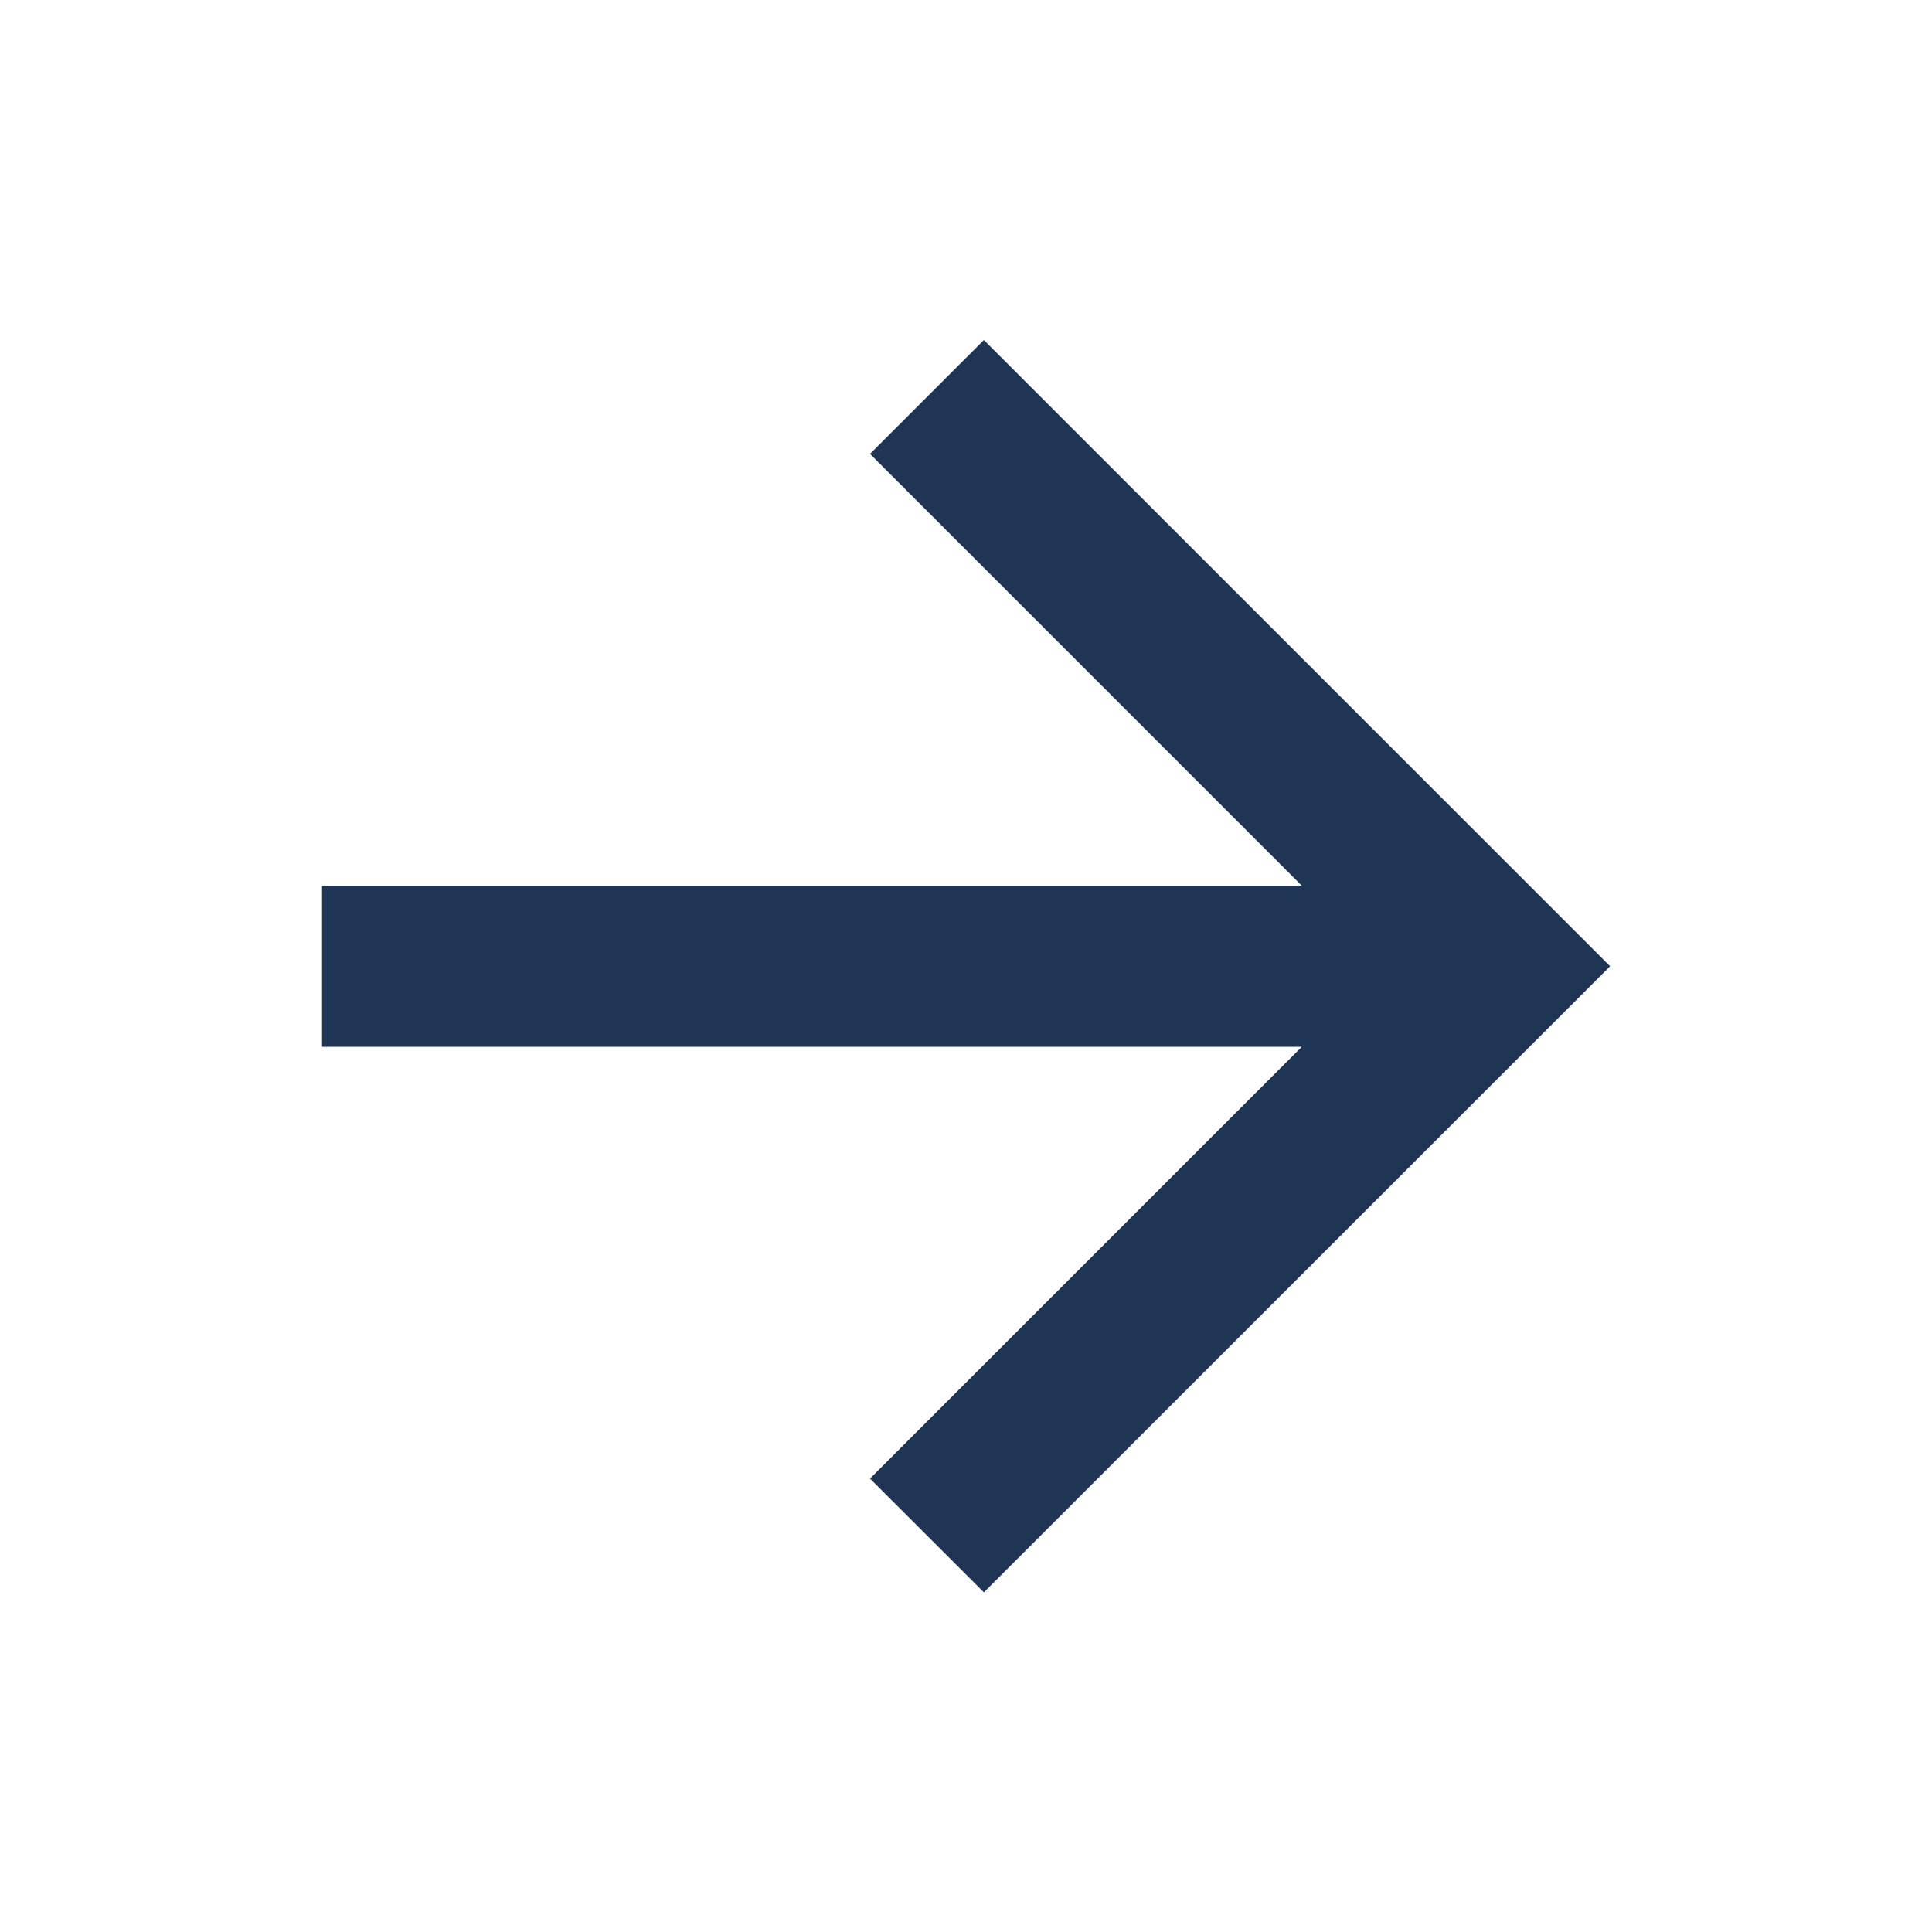
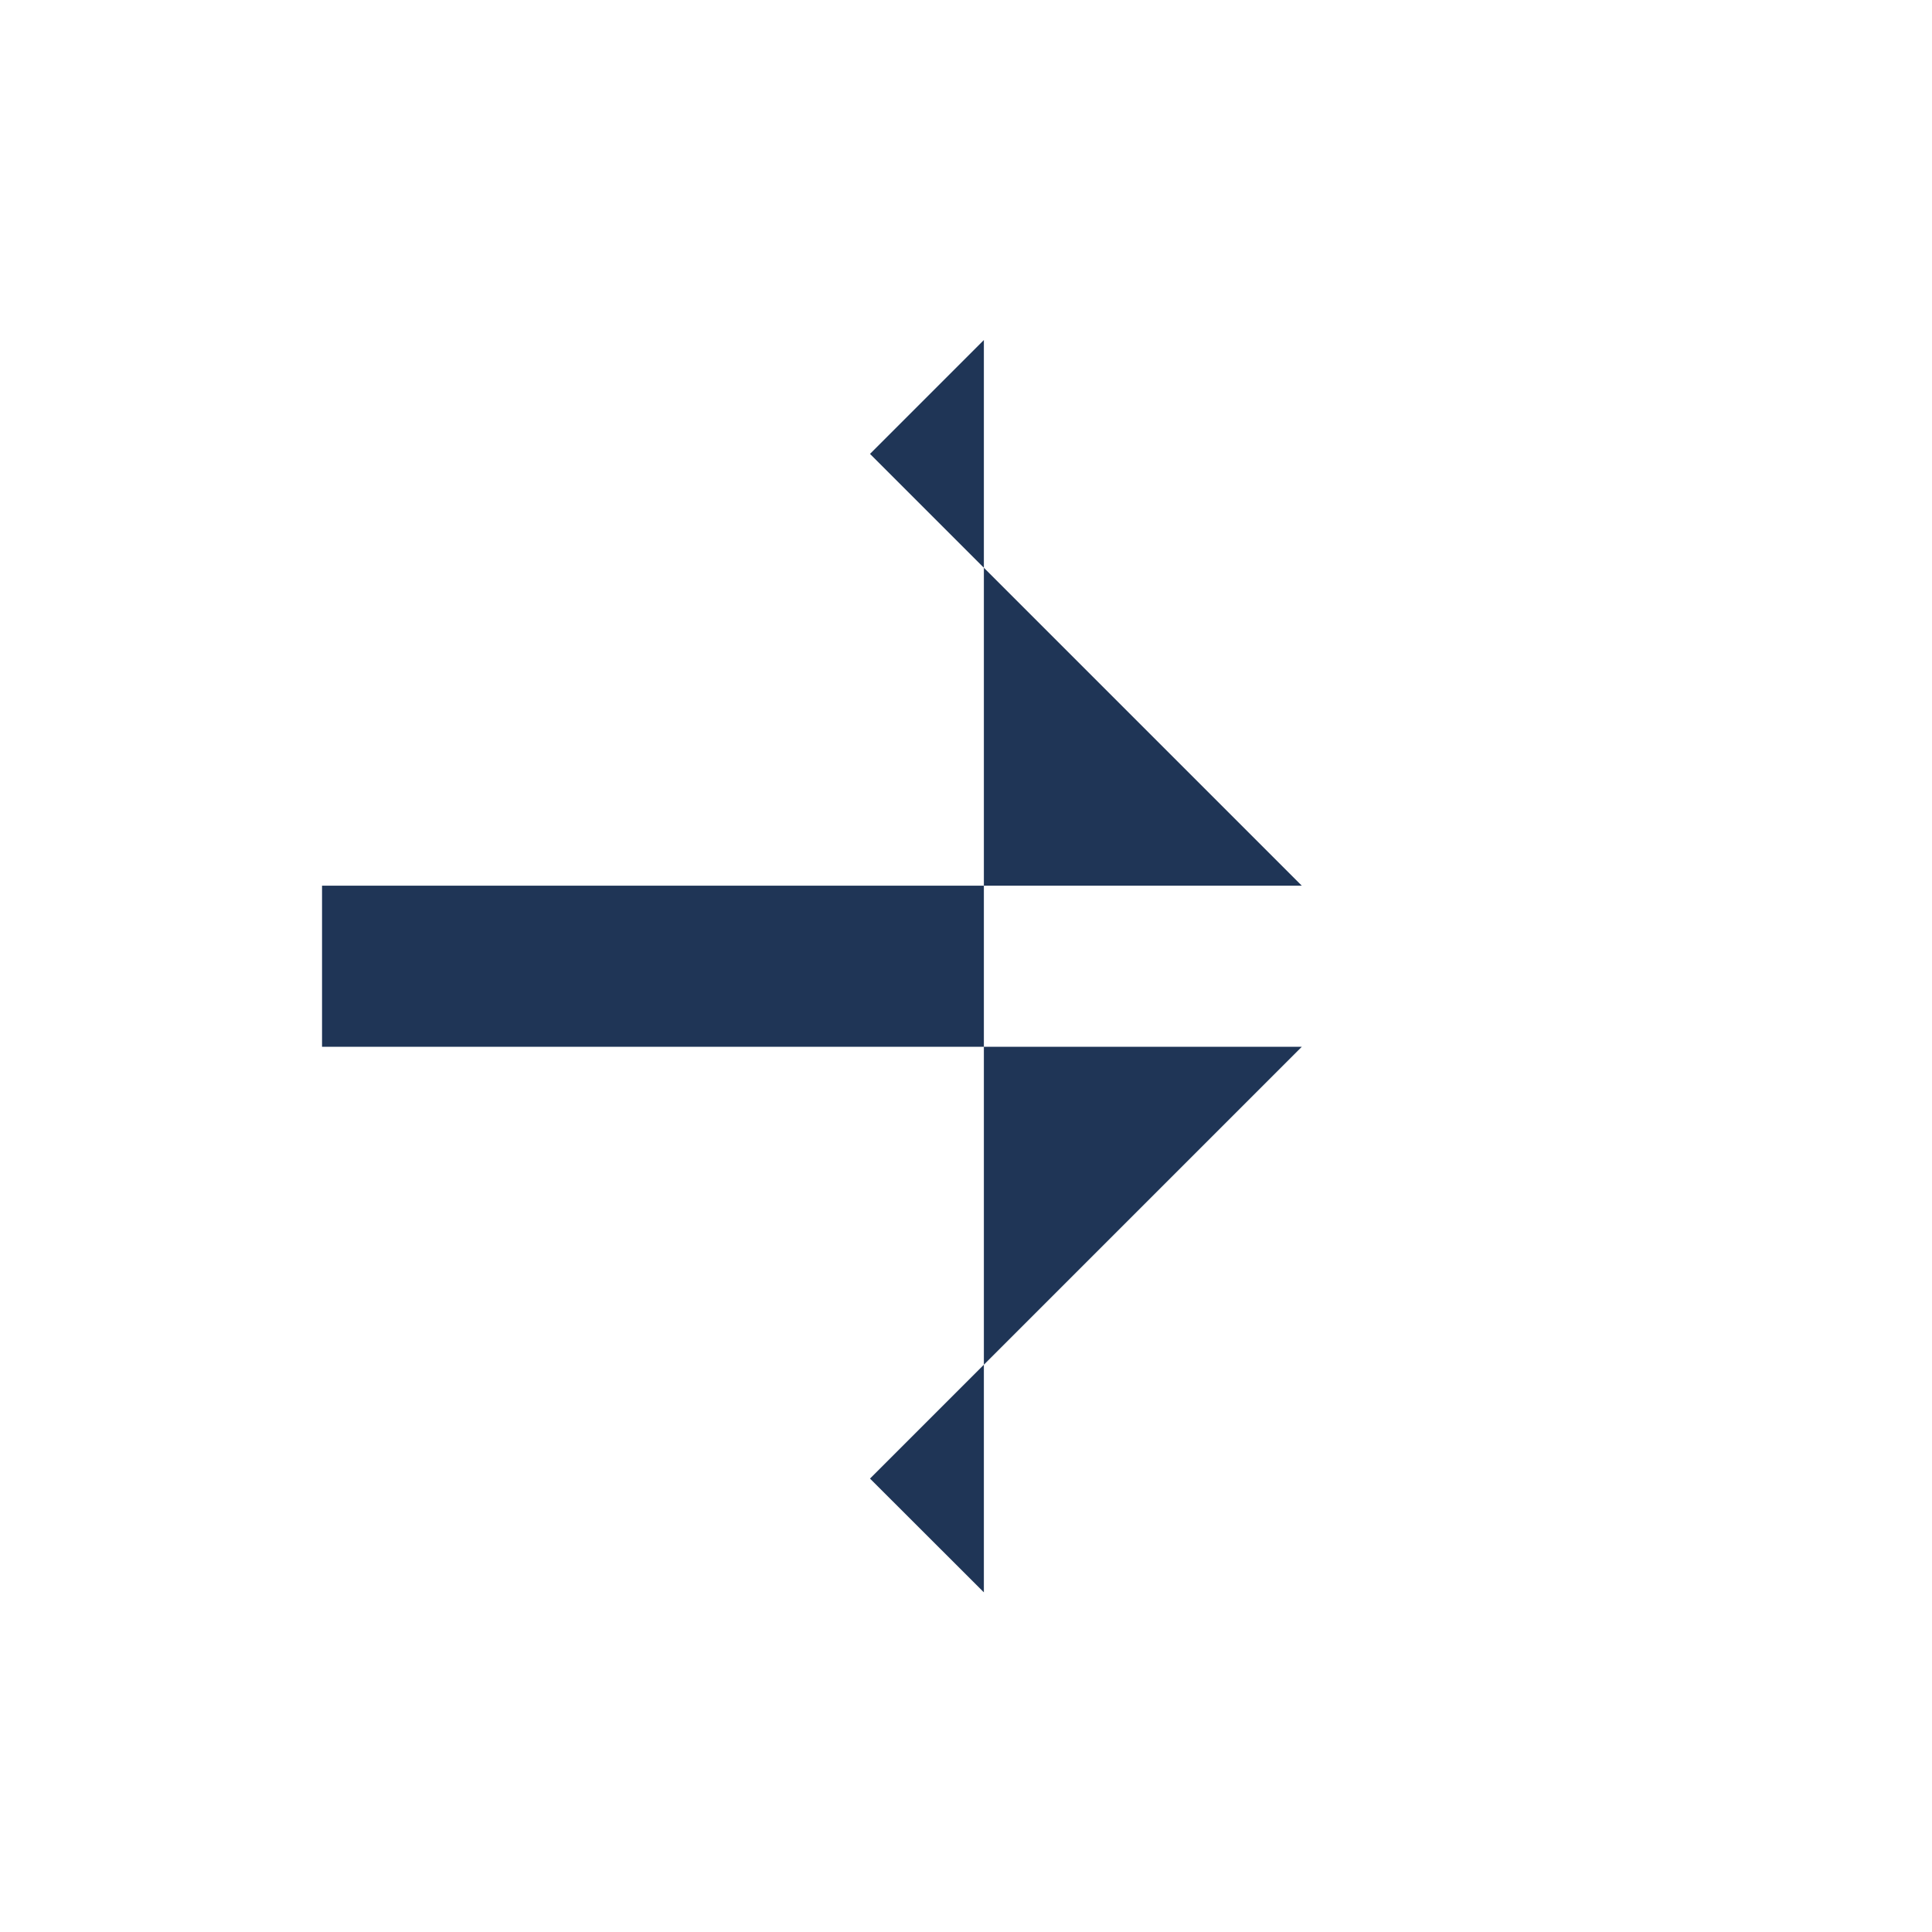
<svg xmlns="http://www.w3.org/2000/svg" width="16" height="16" viewBox="0 0 16 16" fill="none">
-   <path d="M10.781 7.335L7.205 3.759L8.148 2.816L13.334 8.002L8.148 13.187L7.205 12.245L10.781 8.669H2.667V7.335H10.781Z" fill="#1F3556" />
+   <path d="M10.781 7.335L7.205 3.759L8.148 2.816L8.148 13.187L7.205 12.245L10.781 8.669H2.667V7.335H10.781Z" fill="#1F3556" />
</svg>